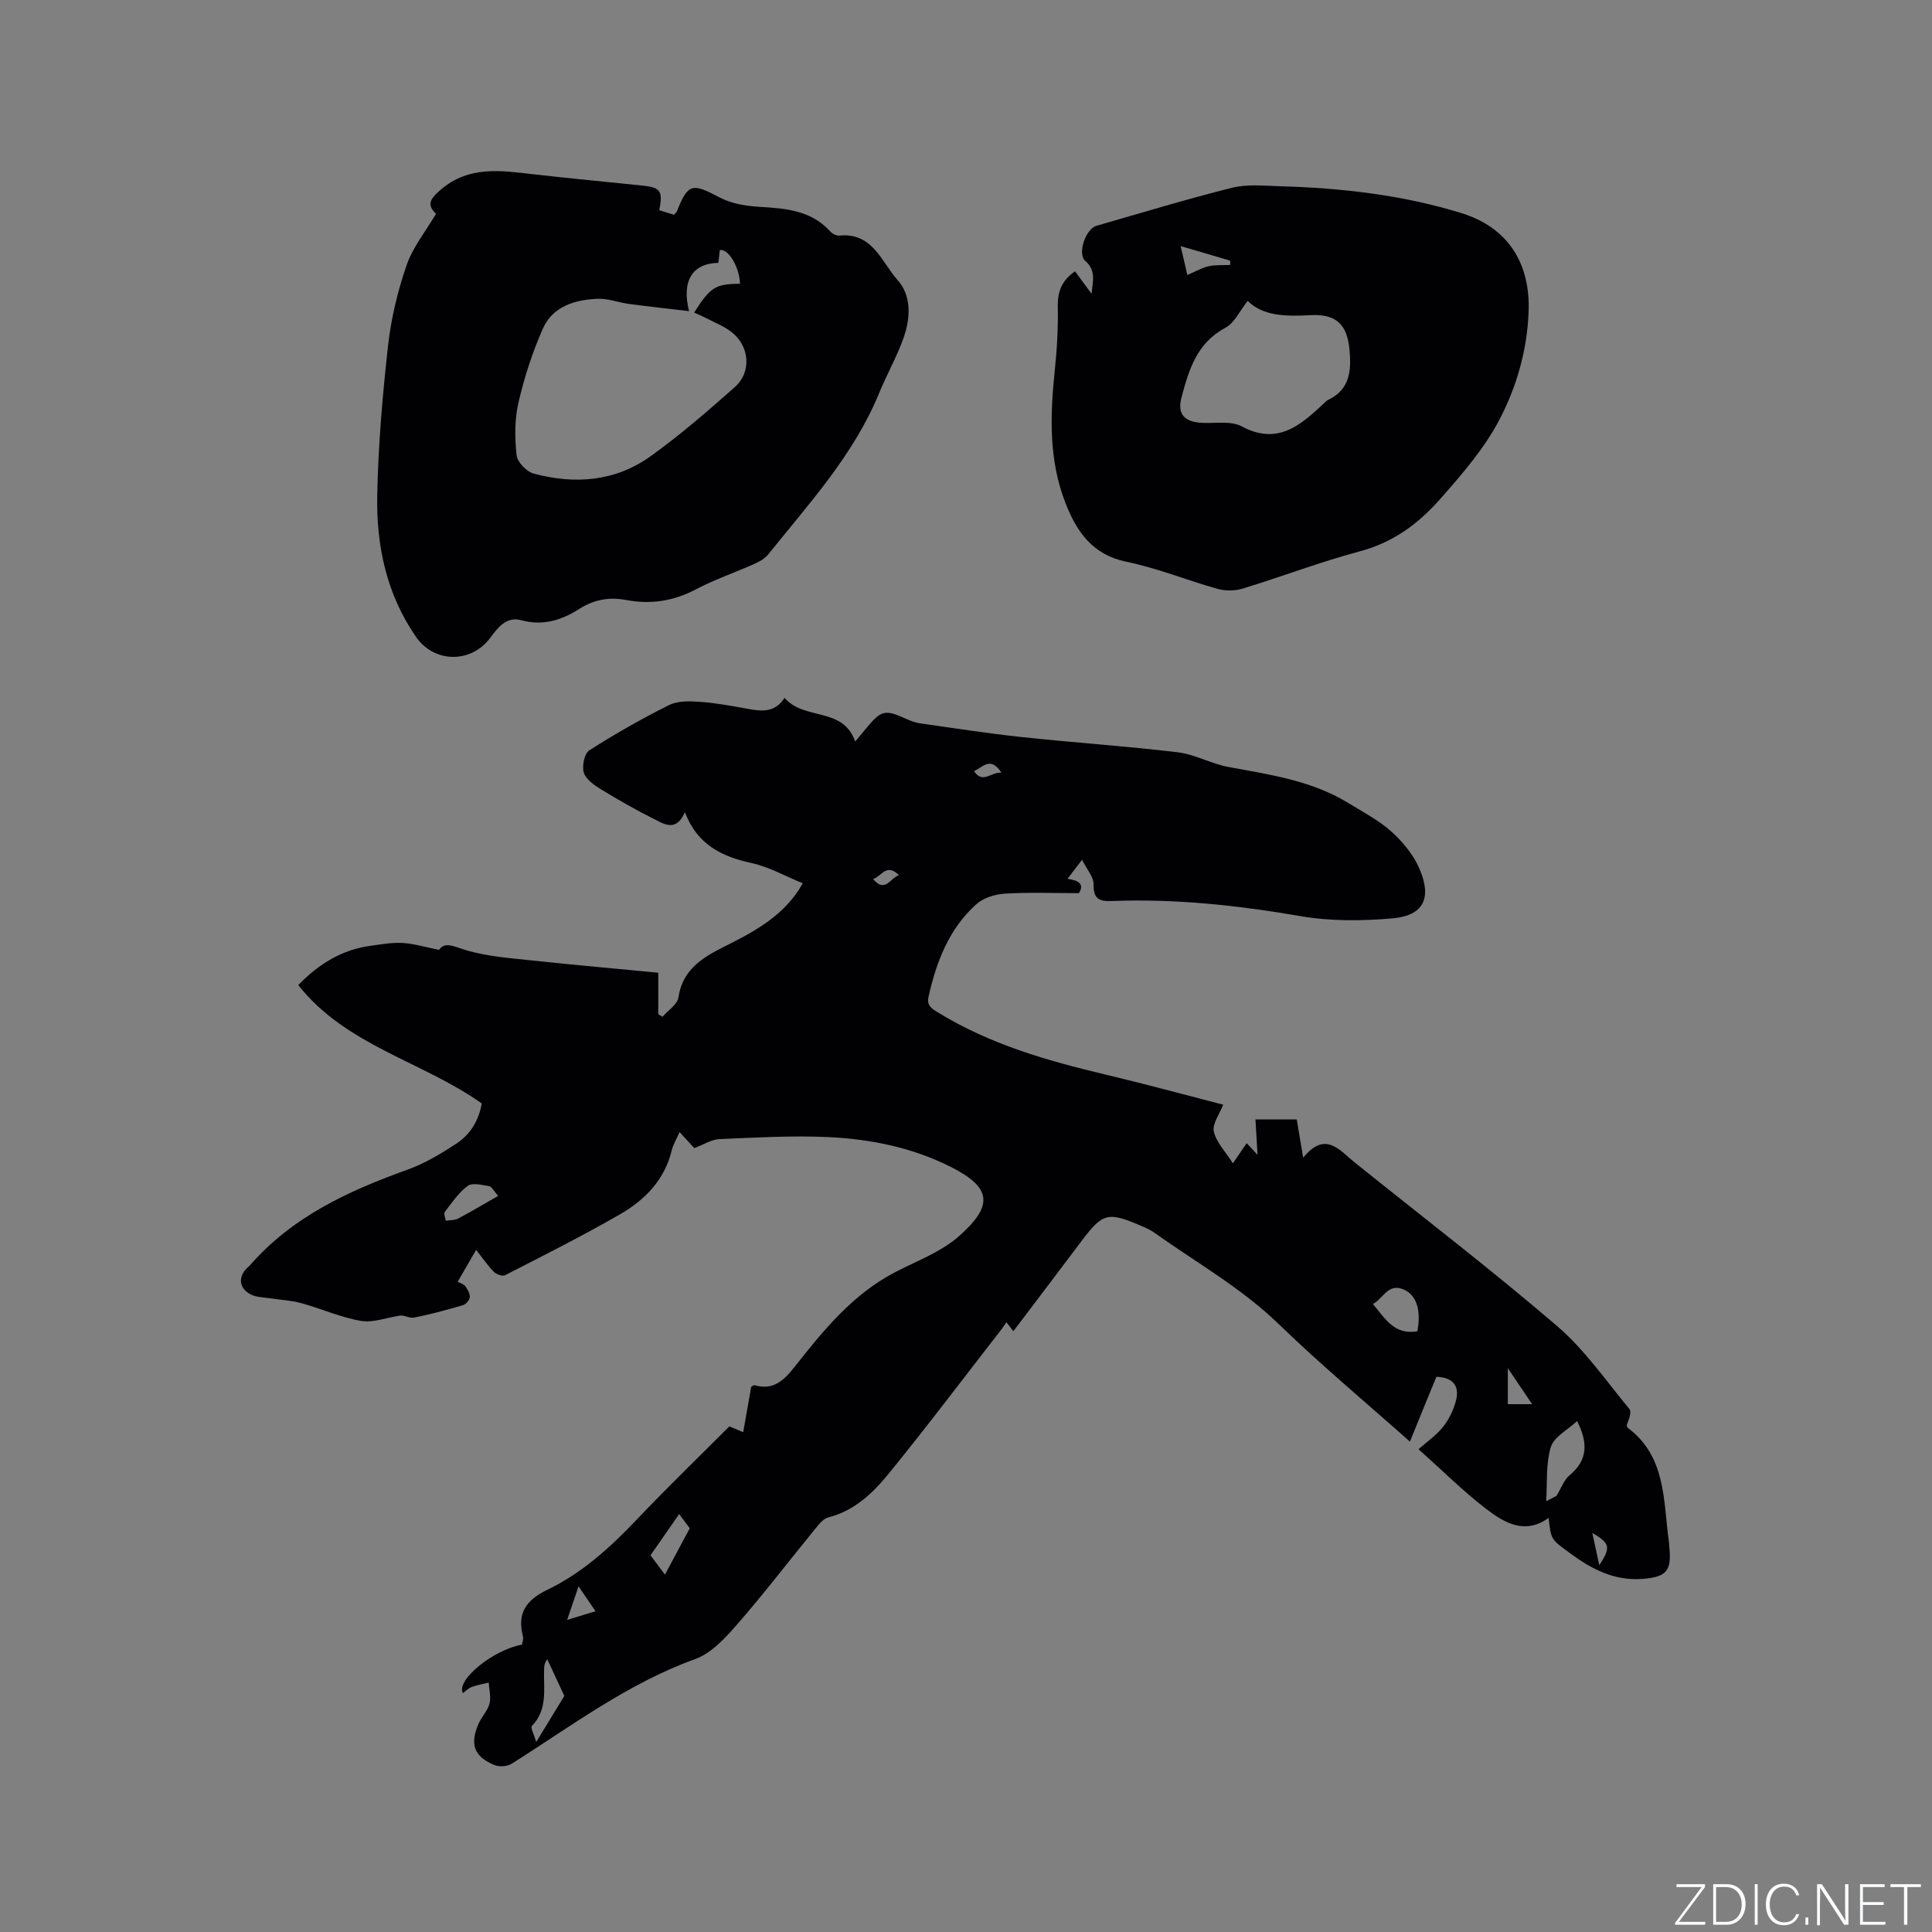
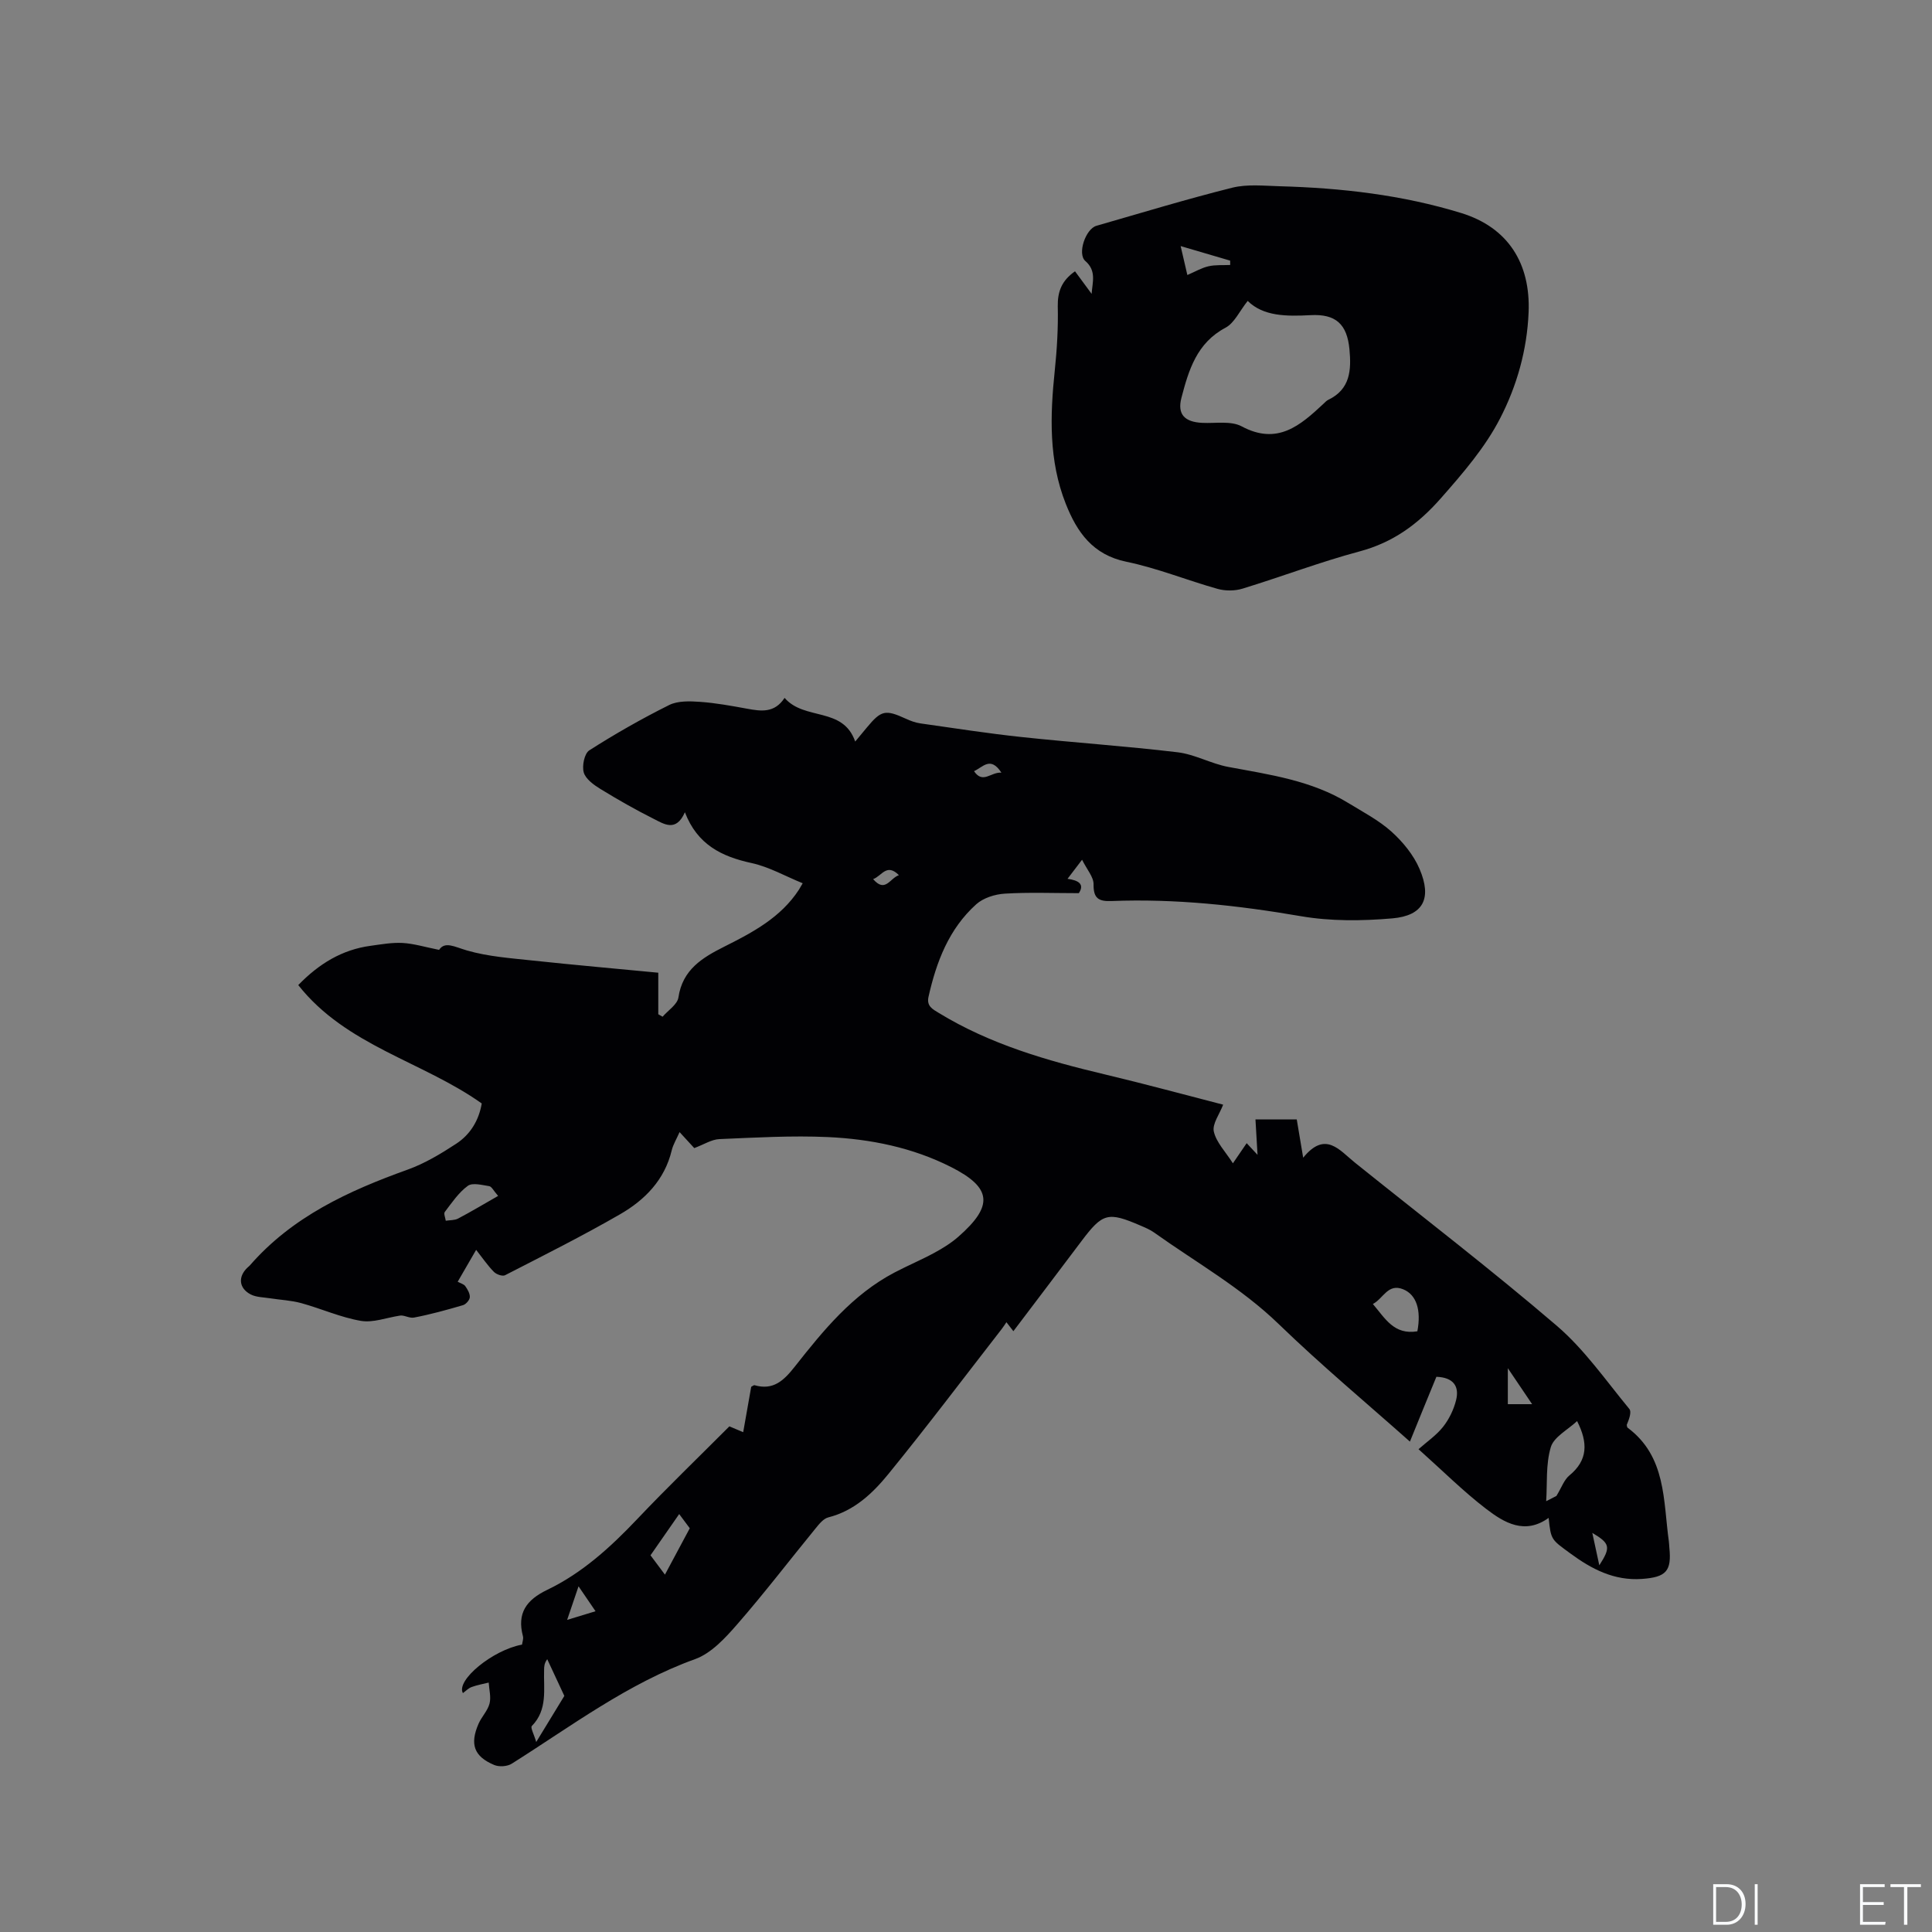
<svg xmlns="http://www.w3.org/2000/svg" enable-background="new 0 0 400 400" viewBox="0 0 400 400">
  <rect x="0" y="0" width="400" height="400" fill="#808080" stroke="none" />
  <g fill="#fafbfc">
-     <path d="m346.9 398 5.4-7.3h-5.2v-.6h5.9v.6l-5.4 7.2h5.5l-.1.6h-6.2v-.5z" />
    <path d="m354.7 390.1h2.8c2.3 0 3.9 1.6 3.9 4.1s-1.6 4.3-3.9 4.3h-2.8zm.6 7.8h2c2.2 0 3.3-1.6 3.3-3.6 0-1.8-1-3.6-3.3-3.6h-2z" />
    <path d="m363.9 390.1v8.4h-.6v-8.4z" />
-     <path d="m372.5 396.3c-.4 1.3-1.4 2.3-3.2 2.3-2.4 0-3.7-1.9-3.7-4.3 0-2.3 1.2-4.3 3.7-4.3 1.8 0 2.9 1 3.2 2.4h-.6c-.4-1.1-1.1-1.8-2.5-1.8-2.1 0-3 1.9-3 3.7s.9 3.7 3 3.7c1.4 0 2.1-.7 2.5-1.7z" />
-     <path d="m373.8 398.5v-1.5h.6v1.5z" />
-     <path d="m376.2 398.5v-8.4h1c1.3 2 4.4 6.7 4.9 7.6-.1-1.2-.1-2.4-.1-3.8v-3.8h.7v8.4h-.9c-1.2-1.9-4.4-6.8-5-7.7.1 1.1 0 2.3 0 3.9v3.9h-.6z" />
    <path d="m390 394.4h-4.3v3.5h4.7l-.1.6h-5.2v-8.4h5.1v.6h-4.5v3.1h4.3z" />
    <path d="m394.2 390.7h-2.8v-.6h6.3v.6h-2.8v7.8h-.7z" />
  </g>
  <path d="m291.91 298.47c-8.89-7.91-18.34-15.79-27.16-24.33-7.78-7.53-17.11-12.76-25.79-18.95-.85-.61-1.85-1.02-2.82-1.44-6.76-2.92-7.85-2.62-12.24 3.22-4.65 6.18-9.32 12.34-14.09 18.64-.51-.66-.94-1.21-1.44-1.86-.38.55-.65 1-.97 1.4-7.8 10.03-15.45 20.19-23.47 30.03-3.25 3.99-7.07 7.62-12.44 8.98-.99.25-1.86 1.33-2.57 2.2-5.44 6.65-10.66 13.48-16.3 19.95-2.46 2.82-5.35 5.98-8.7 7.19-13.97 5.04-25.64 13.89-37.98 21.66-.92.58-2.61.69-3.62.26-4.19-1.76-5.09-4.29-3.24-8.54.63-1.44 1.88-2.68 2.27-4.16.35-1.35-.08-2.9-.17-4.36-1.18.29-2.4.5-3.53.92-.67.24-1.21.82-1.81 1.26-1.48-2.64 6.19-8.94 12.24-10.04.07-.54.33-1.19.19-1.73-1.27-4.78.7-7.53 5.03-9.61 7.24-3.48 13.11-8.83 18.62-14.64 6.2-6.54 12.69-12.79 19.09-19.21.97.41 1.82.77 2.86 1.21.58-3.3 1.13-6.4 1.66-9.4.32-.16.54-.37.68-.33 3.91 1.13 6.09-.99 8.34-3.84 5.91-7.5 11.95-14.93 20.65-19.49 2.72-1.43 5.56-2.62 8.25-4.08 1.75-.95 3.49-2.03 4.98-3.34 7.32-6.42 6.92-10.15-1.55-14.43-7.99-4.04-16.64-5.78-25.45-6.19-7.48-.34-15 .1-22.5.42-1.6.07-3.16 1.1-5.19 1.86-.59-.65-1.64-1.78-3.04-3.31-.62 1.41-1.33 2.55-1.63 3.79-1.47 6.11-5.56 10.26-10.67 13.21-7.78 4.49-15.83 8.52-23.83 12.63-.54.28-1.81-.17-2.32-.7-1.25-1.26-2.26-2.76-3.67-4.55-1.58 2.74-2.63 4.56-3.82 6.6.6.33 1.27.49 1.57.91.48.68.99 1.55.94 2.3-.04.59-.8 1.46-1.41 1.64-3.35.98-6.73 1.92-10.15 2.57-.98.19-2.14-.62-3.01-.39-2.67.41-5.46 1.5-7.99 1.07-4.2-.72-8.19-2.53-12.33-3.67-2.11-.58-4.35-.67-6.52-1.01-1.34-.21-2.82-.2-3.97-.8-2.46-1.29-2.64-3.68-.64-5.56.15-.15.33-.27.47-.43 8.79-10.1 20.42-15.44 32.7-19.85 3.53-1.27 6.87-3.28 10.03-5.35 2.9-1.9 4.69-4.8 5.29-8.34-12.27-8.72-28.06-11.93-37.99-24.51 4.3-4.43 9.07-7.33 14.96-8.13 2.2-.3 4.44-.71 6.64-.59 2.32.13 4.61.84 7.56 1.43 1.2-1.83 3.18-.63 5.76.12 4.41 1.28 9.11 1.6 13.72 2.1 8.52.91 17.06 1.66 25.9 2.51v8.6c.3.17.6.34.89.51 1.14-1.32 3.06-2.53 3.28-3.99.85-5.77 4.96-8.24 9.48-10.51 5.9-2.96 11.71-6.03 15.47-11.8.17-.27.32-.55.78-1.33-3.57-1.45-6.95-3.39-10.57-4.18-6.17-1.34-11.23-3.78-13.82-10.52-1.83 4.17-4.33 2.43-6.45 1.37-3.77-1.89-7.45-3.99-11.04-6.19-1.38-.85-3.05-2.05-3.45-3.42-.39-1.35.13-3.93 1.15-4.58 5.34-3.41 10.87-6.56 16.53-9.38 1.81-.9 4.28-.81 6.4-.66 3.27.23 6.51.83 9.74 1.42 2.89.53 5.67.95 7.76-2.24 4.12 4.77 12.09 1.76 14.62 9.04 1.11-1.34 1.78-2.15 2.45-2.95 2.94-3.54 3.81-3.71 8.03-1.78.95.44 1.98.82 3.01.97 6.99.99 13.97 2.08 20.99 2.83 10.75 1.15 21.54 1.87 32.27 3.15 3.58.43 6.95 2.38 10.53 3.04 8.54 1.59 17.17 2.79 24.77 7.44 3.07 1.88 6.34 3.58 8.98 5.95 2.36 2.13 4.58 4.83 5.81 7.72 2.62 6.12.78 9.68-5.63 10.24-6.26.54-12.76.61-18.92-.45-13.01-2.24-26.02-3.66-39.2-3.14-2.69.11-3.78-.54-3.74-3.47.02-1.5-1.36-3.03-2.38-5.08-1.24 1.63-1.99 2.61-3.01 3.95 2.26.31 3.58 1.09 2.34 2.97-5.23 0-10.3-.21-15.33.1-2.03.12-4.44.88-5.91 2.2-5.65 5.08-8.25 11.89-9.88 19.15-.43 1.93.81 2.55 2.13 3.35 10.64 6.5 22.4 9.88 34.4 12.73 8.34 1.98 16.61 4.24 24.47 6.26-.75 1.98-2.29 3.99-1.93 5.57.51 2.24 2.41 4.15 3.95 6.57 1.2-1.76 1.97-2.88 2.85-4.17.55.6 1.08 1.16 2.25 2.42-.17-2.87-.29-4.97-.43-7.33h8.55c.39 2.29.8 4.73 1.33 7.92 4.59-5.65 7.5-1.56 10.7 1.01 13.97 11.22 28.2 22.13 41.8 33.78 5.73 4.91 10.17 11.34 15.02 17.22.53.64-.07 2.2-.53 3.31.06.2.05.48.18.58 8.03 5.98 7.36 15.1 8.54 23.56.06.42.06.85.1 1.27.5 4.86-.65 6.12-5.66 6.48-5.76.41-10.41-2.02-14.88-5.31-3.89-2.86-3.98-2.73-4.45-7.33-4.93 3.56-9.2 1.01-12.95-1.87-4.7-3.6-8.92-7.82-13.99-12.35 1.76-1.56 3.7-2.88 5.09-4.64 1.24-1.57 2.19-3.54 2.68-5.49.72-2.86-.51-4.73-4.07-4.86-1.8 4.35-3.6 8.79-5.48 13.42zm30.33 11.25c1.08-1.77 1.6-3.36 2.69-4.25 3.83-3.15 3.87-6.76 1.59-11.25-1.94 1.82-4.8 3.27-5.44 5.39-1.07 3.58-.72 7.58-.96 11.2 1.04-.54 1.87-.96 2.12-1.09zm-28.79-34.09c.83-4.38-.18-7.57-2.92-8.69-3.19-1.3-4.1 1.89-6.29 3.04 2.55 2.99 4.37 6.45 9.21 5.65zm-190.32-28.03c-.94-1.07-1.33-1.94-1.85-2.02-1.48-.23-3.46-.77-4.43-.06-1.9 1.39-3.3 3.49-4.76 5.4-.27.35.12 1.2.2 1.82.86-.14 1.82-.07 2.55-.45 2.7-1.42 5.31-2.99 8.29-4.69zm13.71 103.52c-.94-2.02-2.24-4.81-3.54-7.6-.65.89-.63 1.53-.65 2.16-.14 4.03.8 8.27-2.54 11.67-.33.33.46 1.76.91 3.31 2.08-3.43 3.71-6.09 5.82-9.54zm23.78-37.65c-2.16 3.11-4.01 5.76-5.94 8.54.93 1.24 1.77 2.38 2.99 4 1.82-3.41 3.39-6.32 5.14-9.6-.39-.53-1.13-1.52-2.19-2.94zm176.59-22.75c-1.77-2.62-3.18-4.72-5.03-7.45v7.45zm-199.79 44.66c2.39-.73 3.98-1.22 5.88-1.79-1.17-1.71-2.2-3.23-3.52-5.16-.82 2.41-1.47 4.35-2.36 6.95zm213.7-11.3c2.42-3.76 2.24-4.52-1.45-6.71.49 2.25.92 4.29 1.45 6.71zm-145.01-142.89c-2.56-2.56-3.55.2-5.34.82 2.52 2.91 3.44-.16 5.34-.82zm21.22-21.22c-2.28-3.49-3.83-1.12-5.67-.31 1.83 2.72 3.49.14 5.67.31z" fill="#010104" />
-   <path d="m90.27 44.27c-1.87-1.83-1.42-2.98 1.09-5.09 5.8-4.88 12.33-3.88 18.97-3.11 7.58.87 15.17 1.56 22.76 2.36 3.67.38 4.2 1.16 3.4 5.09 1.03.32 2.09.65 3.04.95.33-.38.52-.51.6-.69 2.34-5.86 3.14-5.92 8.97-2.85 2.42 1.27 5.44 1.73 8.23 1.9 5.37.32 10.57.71 14.52 5.04.45.5 1.31.97 1.93.91 6.91-.71 8.75 5.51 12.09 9.25 2.87 3.22 2.64 7.82 1.23 11.84-1.39 3.97-3.51 7.67-5.11 11.57-5.25 12.78-14.49 22.8-22.95 33.36-.68.85-1.79 1.47-2.81 1.93-4.06 1.81-8.3 3.26-12.22 5.32-4.63 2.44-9.4 3.12-14.4 2.17-3.54-.67-6.67-.06-9.66 1.84-3.68 2.34-7.53 3.58-12.02 2.35-3.1-.85-4.87 1.55-6.44 3.66-3.98 5.31-11.59 5.25-15.38-.24-6.09-8.81-8.21-18.85-8.01-29.25.21-10.35 1.09-20.7 2.24-31 .63-5.62 1.97-11.25 3.82-16.6 1.27-3.76 3.95-7.05 6.11-10.71zm52.39 20.15c-4.3-.51-8.36-.95-12.41-1.49-2.19-.29-4.38-1.16-6.53-1.07-4.68.2-9.27 1.55-11.31 6.15-2.18 4.9-3.85 10.11-5.07 15.34-.81 3.49-.77 7.3-.39 10.89.15 1.41 2.05 3.4 3.51 3.8 8.54 2.31 16.96 1.66 24.28-3.61 6.08-4.37 11.77-9.3 17.38-14.27 3.54-3.14 3.1-8.49-.68-11.43-1.56-1.21-3.49-1.95-5.26-2.88-.79-.41-1.62-.75-2.47-1.13 3.39-5.31 4.41-5.93 9.5-5.97-.13-3.5-2.41-7.31-4.18-6.97-.1.89-.21 1.79-.3 2.64-5.35.1-7.65 3.68-6.07 10z" fill="#010104" />
  <path d="m222.57 56.17c1.21 1.64 2.32 3.16 3.44 4.67.16-2.41 1.05-4.76-1.3-6.8-1.71-1.48.05-6.64 2.29-7.29 9.36-2.69 18.69-5.53 28.13-7.89 3.11-.77 6.54-.39 9.81-.3 12.75.35 25.38 1.79 37.6 5.55 9.67 2.98 14.36 10.4 13.94 20.56-.32 7.79-2.42 15.2-5.89 21.93-3.12 6.07-7.7 11.36-12.3 16.59-4.73 5.36-9.87 9.12-16.83 10.98-8.17 2.19-16.1 5.22-24.2 7.7-1.59.49-3.56.5-5.17.05-6.32-1.77-12.46-4.29-18.86-5.61-7-1.44-10.25-6.13-12.58-12.02-3.54-8.95-3.25-18.23-2.27-27.59.46-4.41.72-8.87.62-13.3-.05-3.05.83-5.32 3.57-7.23zm35.75 6.13c-1.69 2.12-2.75 4.57-4.59 5.55-5.95 3.15-7.62 8.76-9.12 14.48-.91 3.46.65 5.05 4.33 5.22 2.74.13 5.92-.46 8.13.72 7.41 3.97 12.13-.18 16.95-4.68.31-.29.61-.63.98-.81 4.58-2.19 4.79-6.18 4.39-10.46-.49-5.2-2.82-7.36-8.07-7.07-4.95.26-9.76.26-13-2.95zm-13.88-11.35c.55 2.38.99 4.28 1.39 5.99 1.63-.7 2.95-1.49 4.38-1.81 1.44-.33 2.99-.2 4.49-.27 0-.3-.01-.6-.01-.9-3.21-.95-6.41-1.88-10.25-3.01z" fill="#010104" />
</svg>